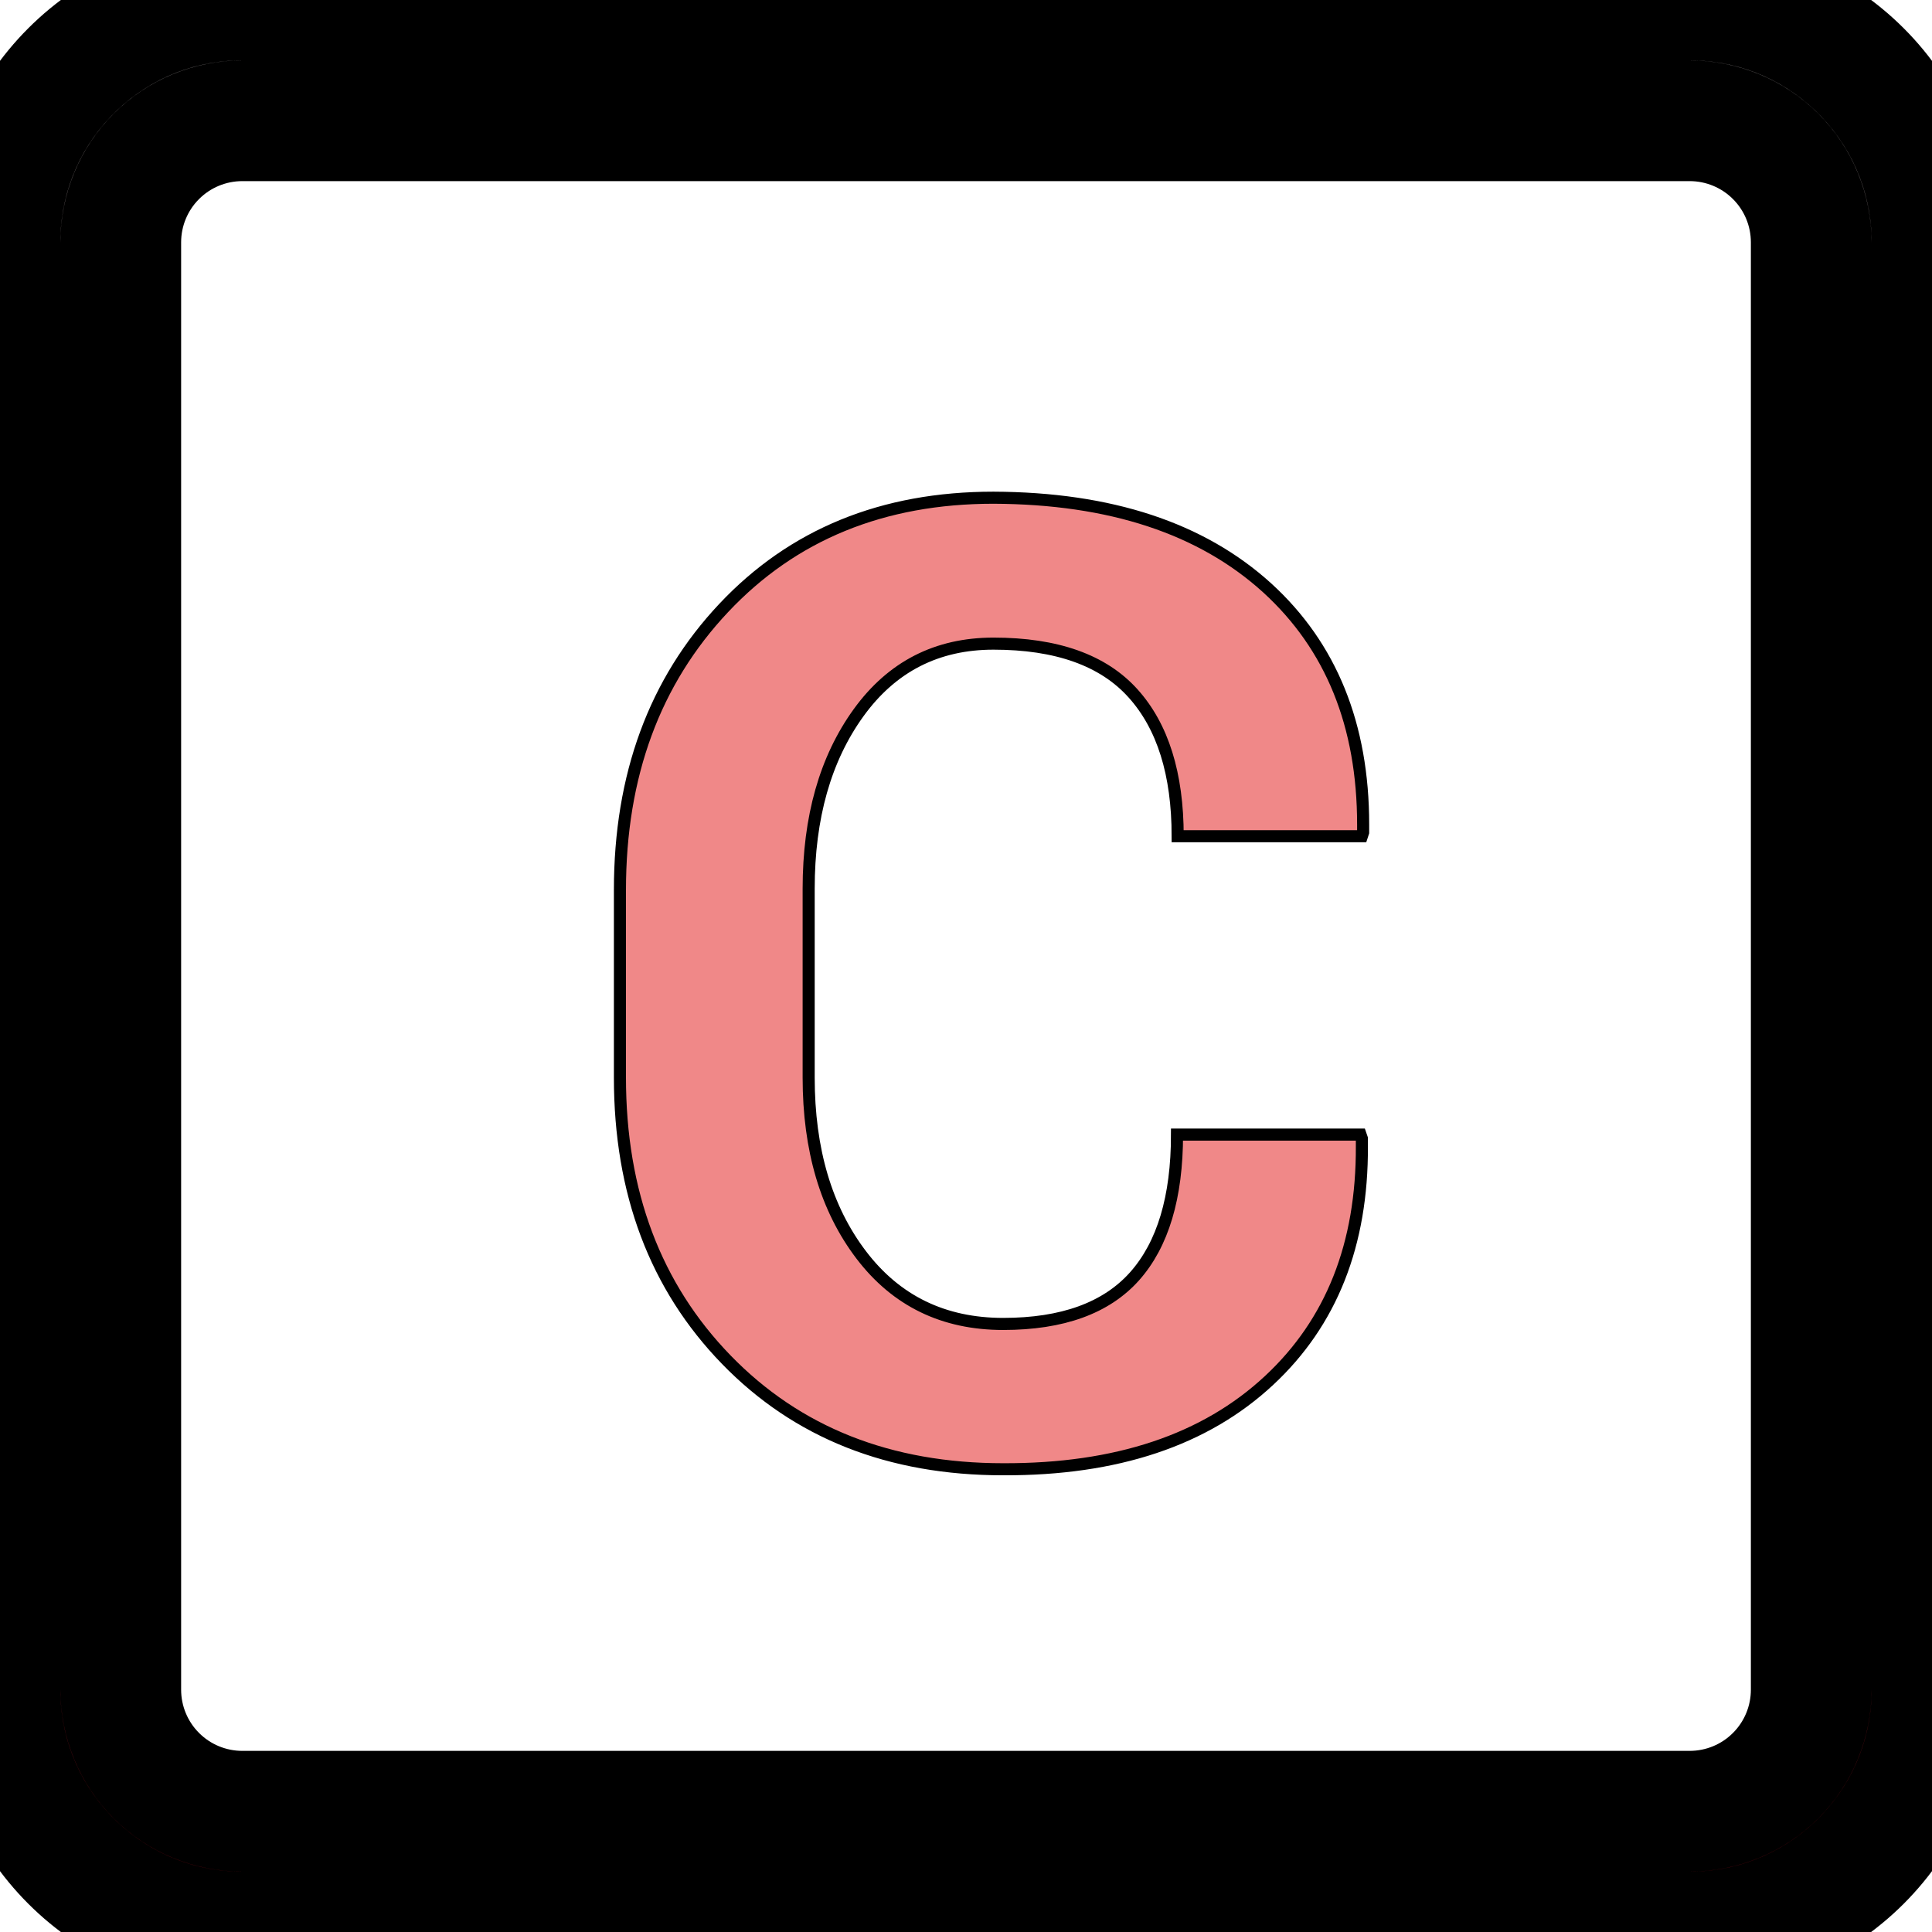
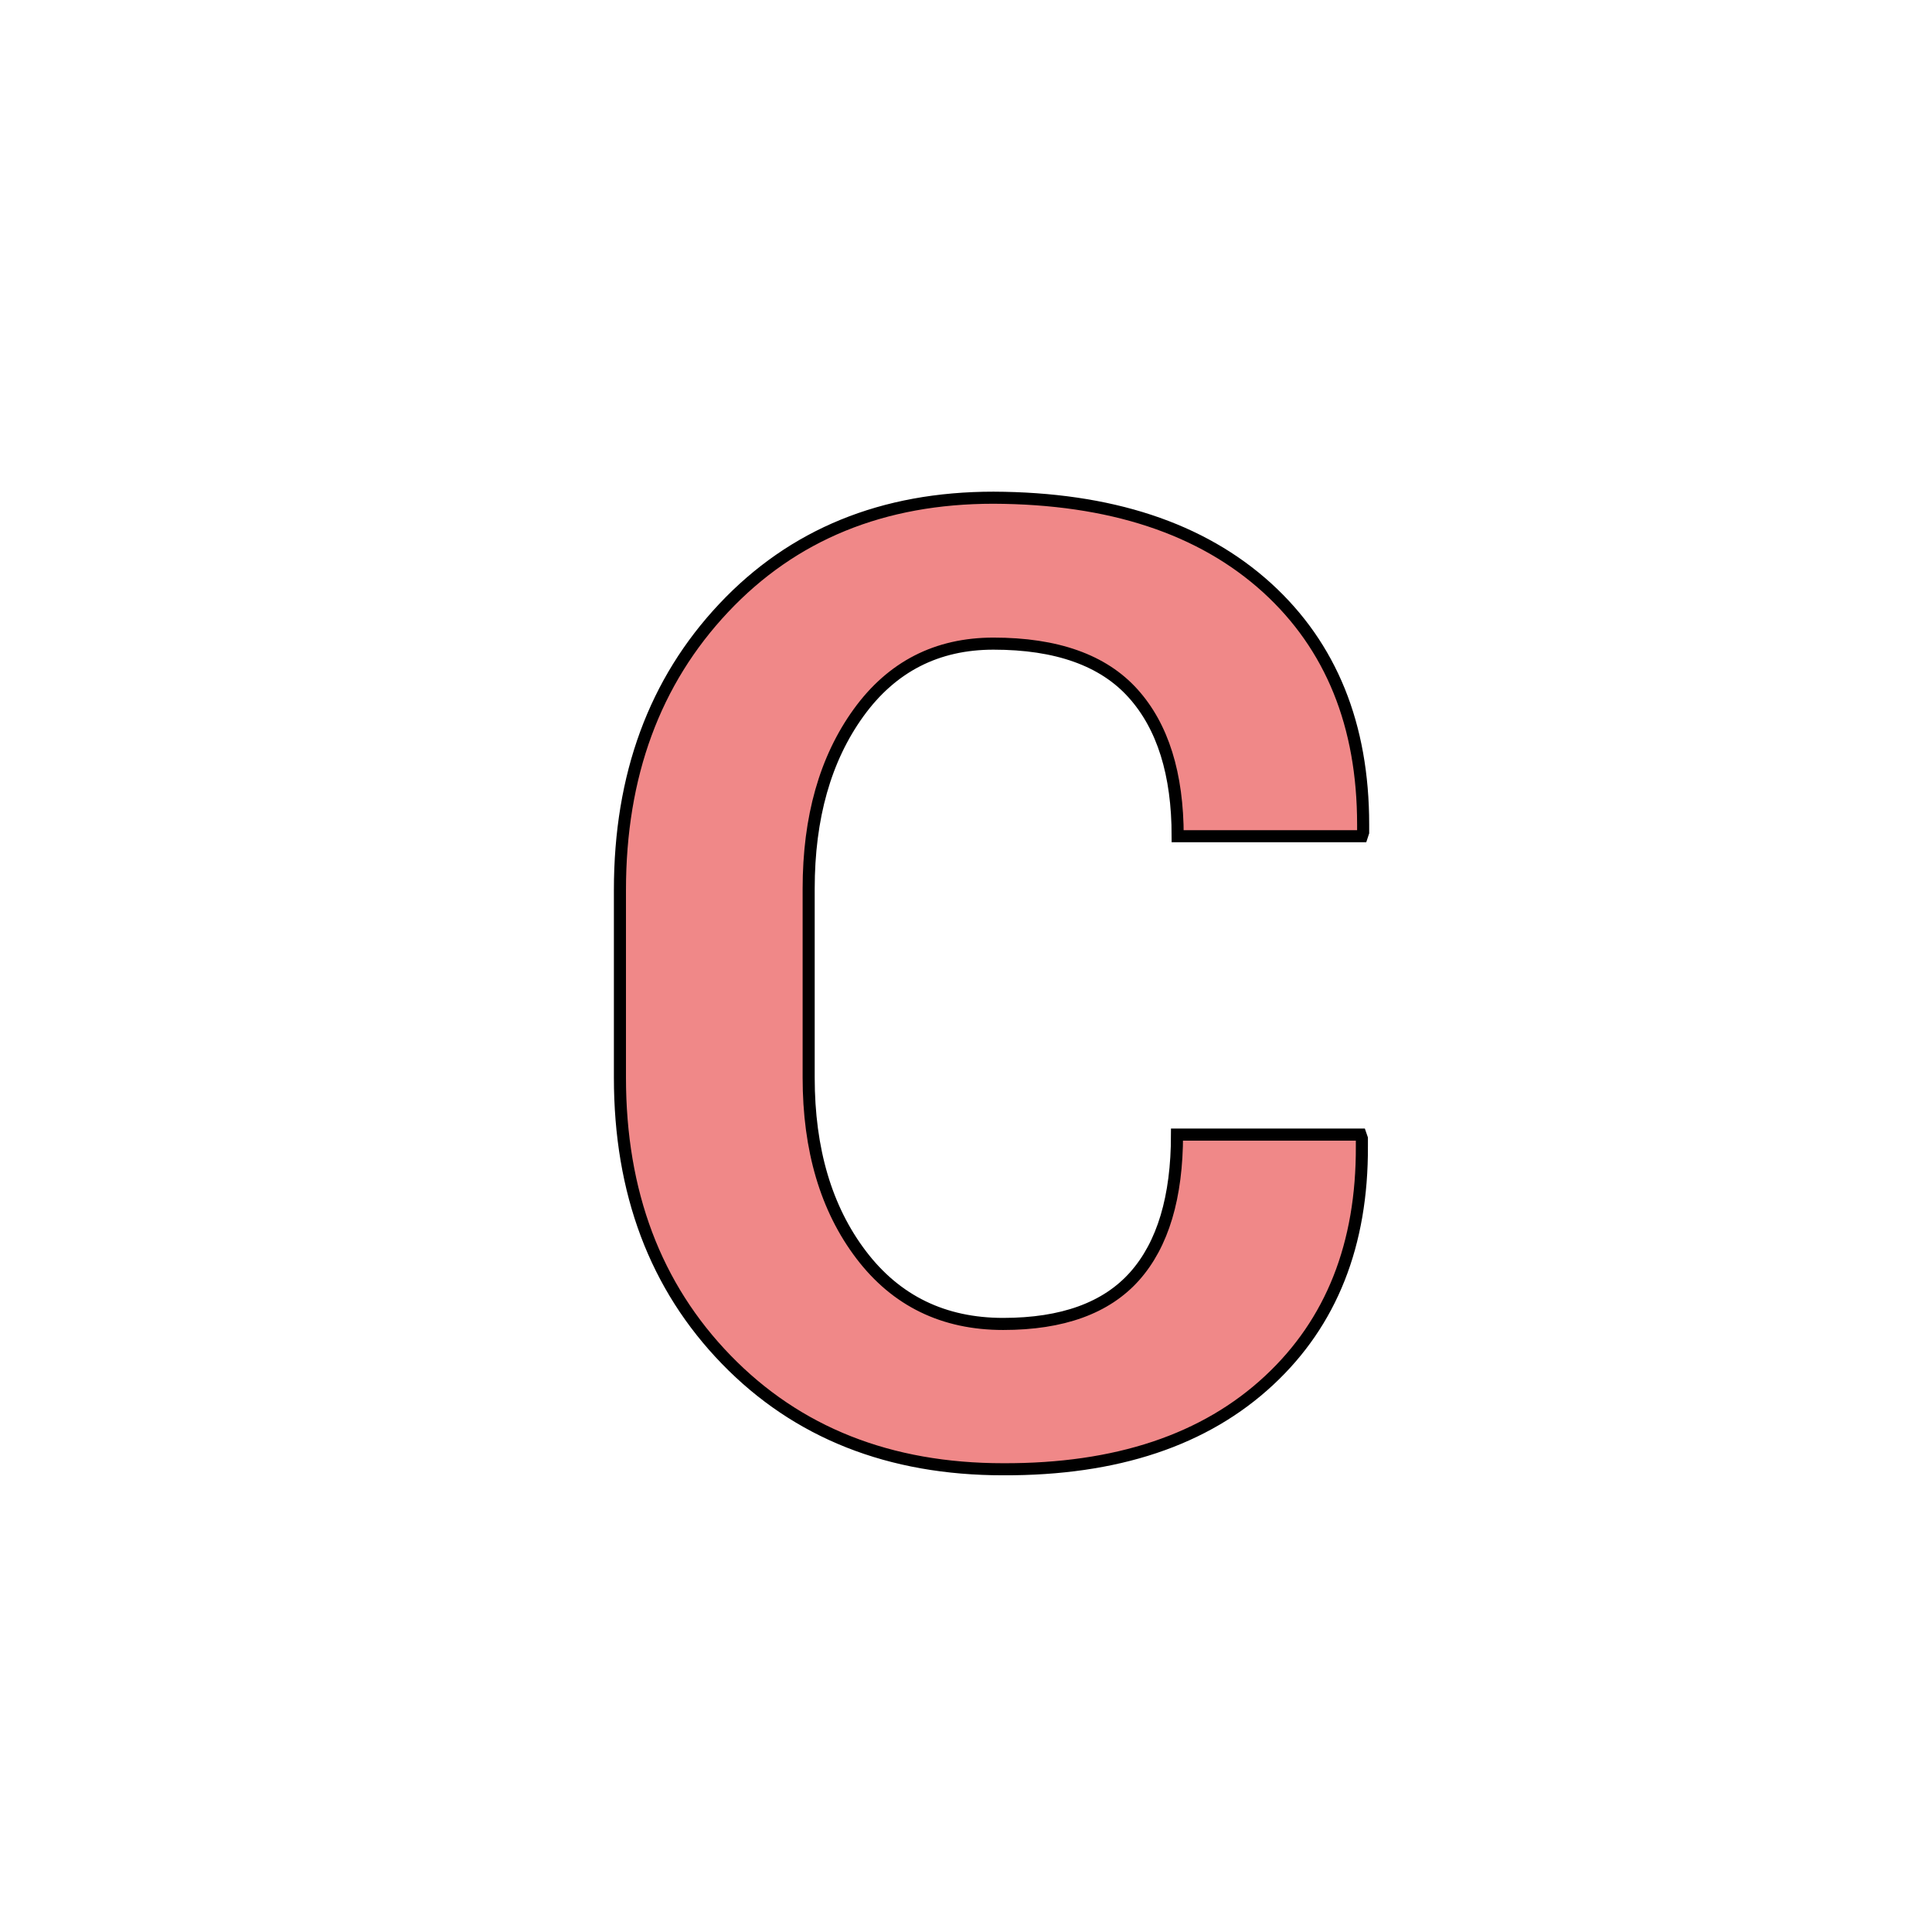
<svg xmlns="http://www.w3.org/2000/svg" height="320" version="1.1" width="320" style="overflow: hidden; position: relative;" viewBox="0 0 320 320" preserveAspectRatio="xMidYMid meet" id="main_svg">
  <svg height="320" version="1.1" width="320" style="overflow: hidden; position: relative;" viewBox="0 0 160 160" preserveAspectRatio="xMidYMid meet" id="imported_svg_layer_1">
-     <path fill="url(#gradient_qcp87jgu85oazzf1rcib7f)" stroke="#000000" d="M139.93,0L20.07,0C8.984,-0.004,-0.004,8.984,0,20.07L0,139.93C-0.004,151.016,8.984,160.004,20.07,160L139.93,160C151.016,160.004,160.004,151.016,160,139.93L160,20.07C160.004,8.984,151.016,-0.004,139.93,0ZM150,139.93C150,142.602,148.941,145.164,147.051,147.051C145.164,148.941,142.602,150,139.93,150L20.07,150C17.398,150,14.836,148.941,12.949,147.051C11.059,145.164,10,142.602,10,139.93L10,20.07C10,17.398,11.059,14.836,12.949,12.949C14.836,11.059,17.398,10,20.07,10L139.93,10C142.602,10,145.164,11.059,147.051,12.949C148.941,14.836,150,17.398,150,20.07ZM150,139.93" stroke-width="10" transform="matrix(1,0,0,1,0,0)" style="-webkit-tap-highlight-color: rgba(0, 0, 0, 0); opacity: 1; fill-opacity: 1;" opacity="1" fill-opacity="1" />
    <defs style="-webkit-tap-highlight-color: rgba(0, 0, 0, 0);">
      <linearGradient id="gradient_qcp87jgu85oazzf1rcib7f" x1="1.8369701987210297e-16" y1="0" x2="0" y2="1" style="-webkit-tap-highlight-color: rgba(0, 0, 0, 0);">
        <stop offset="0%" stop-color="#ffffff" stop-opacity="1" style="-webkit-tap-highlight-color: rgba(0, 0, 0, 0);" />
        <stop offset="100%" stop-color="#b00010" stop-opacity="1" style="-webkit-tap-highlight-color: rgba(0, 0, 0, 0);" />
      </linearGradient>
    </defs>
  </svg>
  <svg height="320" version="1.1" width="320" style="overflow: hidden; position: relative;" viewBox="0 0 160 160" preserveAspectRatio="xMidYMid meet" id="imported_svg_layer_2">
    <defs style="-webkit-tap-highlight-color: rgba(0, 0, 0, 0);" />
    <path fill="#ffffff" stroke="#d5d5d5" d="M160,54.58L82.215,33.24L114.215,1.96L160,48.62V54.58ZM40.615,55.4L29.39,12.22L74.284,0H95.747ZM16.743,15.74L38.99,102.11L0,91.26V76.17ZM0,106.42L77.786,127.75L45.786,159.04L0,112.37V106.42ZM160,69.74V84.84L143.264,145.25L121.011,58.89ZM119.39,105.59L130.612,148.77L89.371,160H65.243Z" stroke-width="2" transform="matrix(1,0,0,1,0,0)" style="-webkit-tap-highlight-color: rgba(0, 0, 0, 0); cursor: move; display: none;" />
  </svg>
  <defs style="-webkit-tap-highlight-color: rgba(0, 0, 0, 0);">
    <filter id="filter_fmvrp9rbzn5cwjdmkt35p" height="130%" width="130%">
      <feGaussianBlur stdDeviation="2" in="SourceAlpha" />
      <feColorMatrix result="bluralpha" type="matrix" values="1 0 0 0 0 0 1 0 0 0 0 0 1 0 0 0 0 0 0.5 0 " />
      <feOffset dx="3" dy="3" result="offsetblur" />
      <feMerge>
        <feMergeNode in="offsetblur" />
        <feMergeNode in="SourceGraphic" />
      </feMerge>
    </filter>
  </defs>
  <path fill="#f08888" stroke="#000000" d="M-60.32,-62.63L-60.32,-93.67Q-60.32,-122.14,-43.13,-140.4Q-25.95,-158.66,1.55,-158.66Q30.56,-158.55,46.88,-143.73Q62.78,-129.23,62.78,-104.52Q62.78,-103.88,62.78,-103.23L62.57,-102.59L32.06,-102.59Q32.06,-118.06,24.65,-126.27Q17.24,-134.49,1.55,-134.49Q-12.52,-134.49,-20.79,-123.05Q-29.06,-111.61,-29.06,-93.89L-29.06,-62.63Q-29.06,-44.69,-20.36,-33.25Q-11.66,-21.81,3.16,-21.81Q17.88,-21.81,24.92,-29.7Q31.95,-37.6,31.95,-53.17L62.35,-53.17L62.57,-52.53Q62.57,-51.88,62.57,-51.24Q62.68,-26.86,47.21,-12.46Q31.31,2.36,3.16,2.26Q-25.09,2.26,-42.71,-15.9Q-60.32,-34.05,-60.32,-62.63Z" stroke-width="2" filter="url(#filter_fmvrp9rbzn5cwjdmkt35p)" transform="matrix(1,0,0,1,160,238.096)" style="-webkit-tap-highlight-color: rgba(0, 0, 0, 0);" />
</svg>